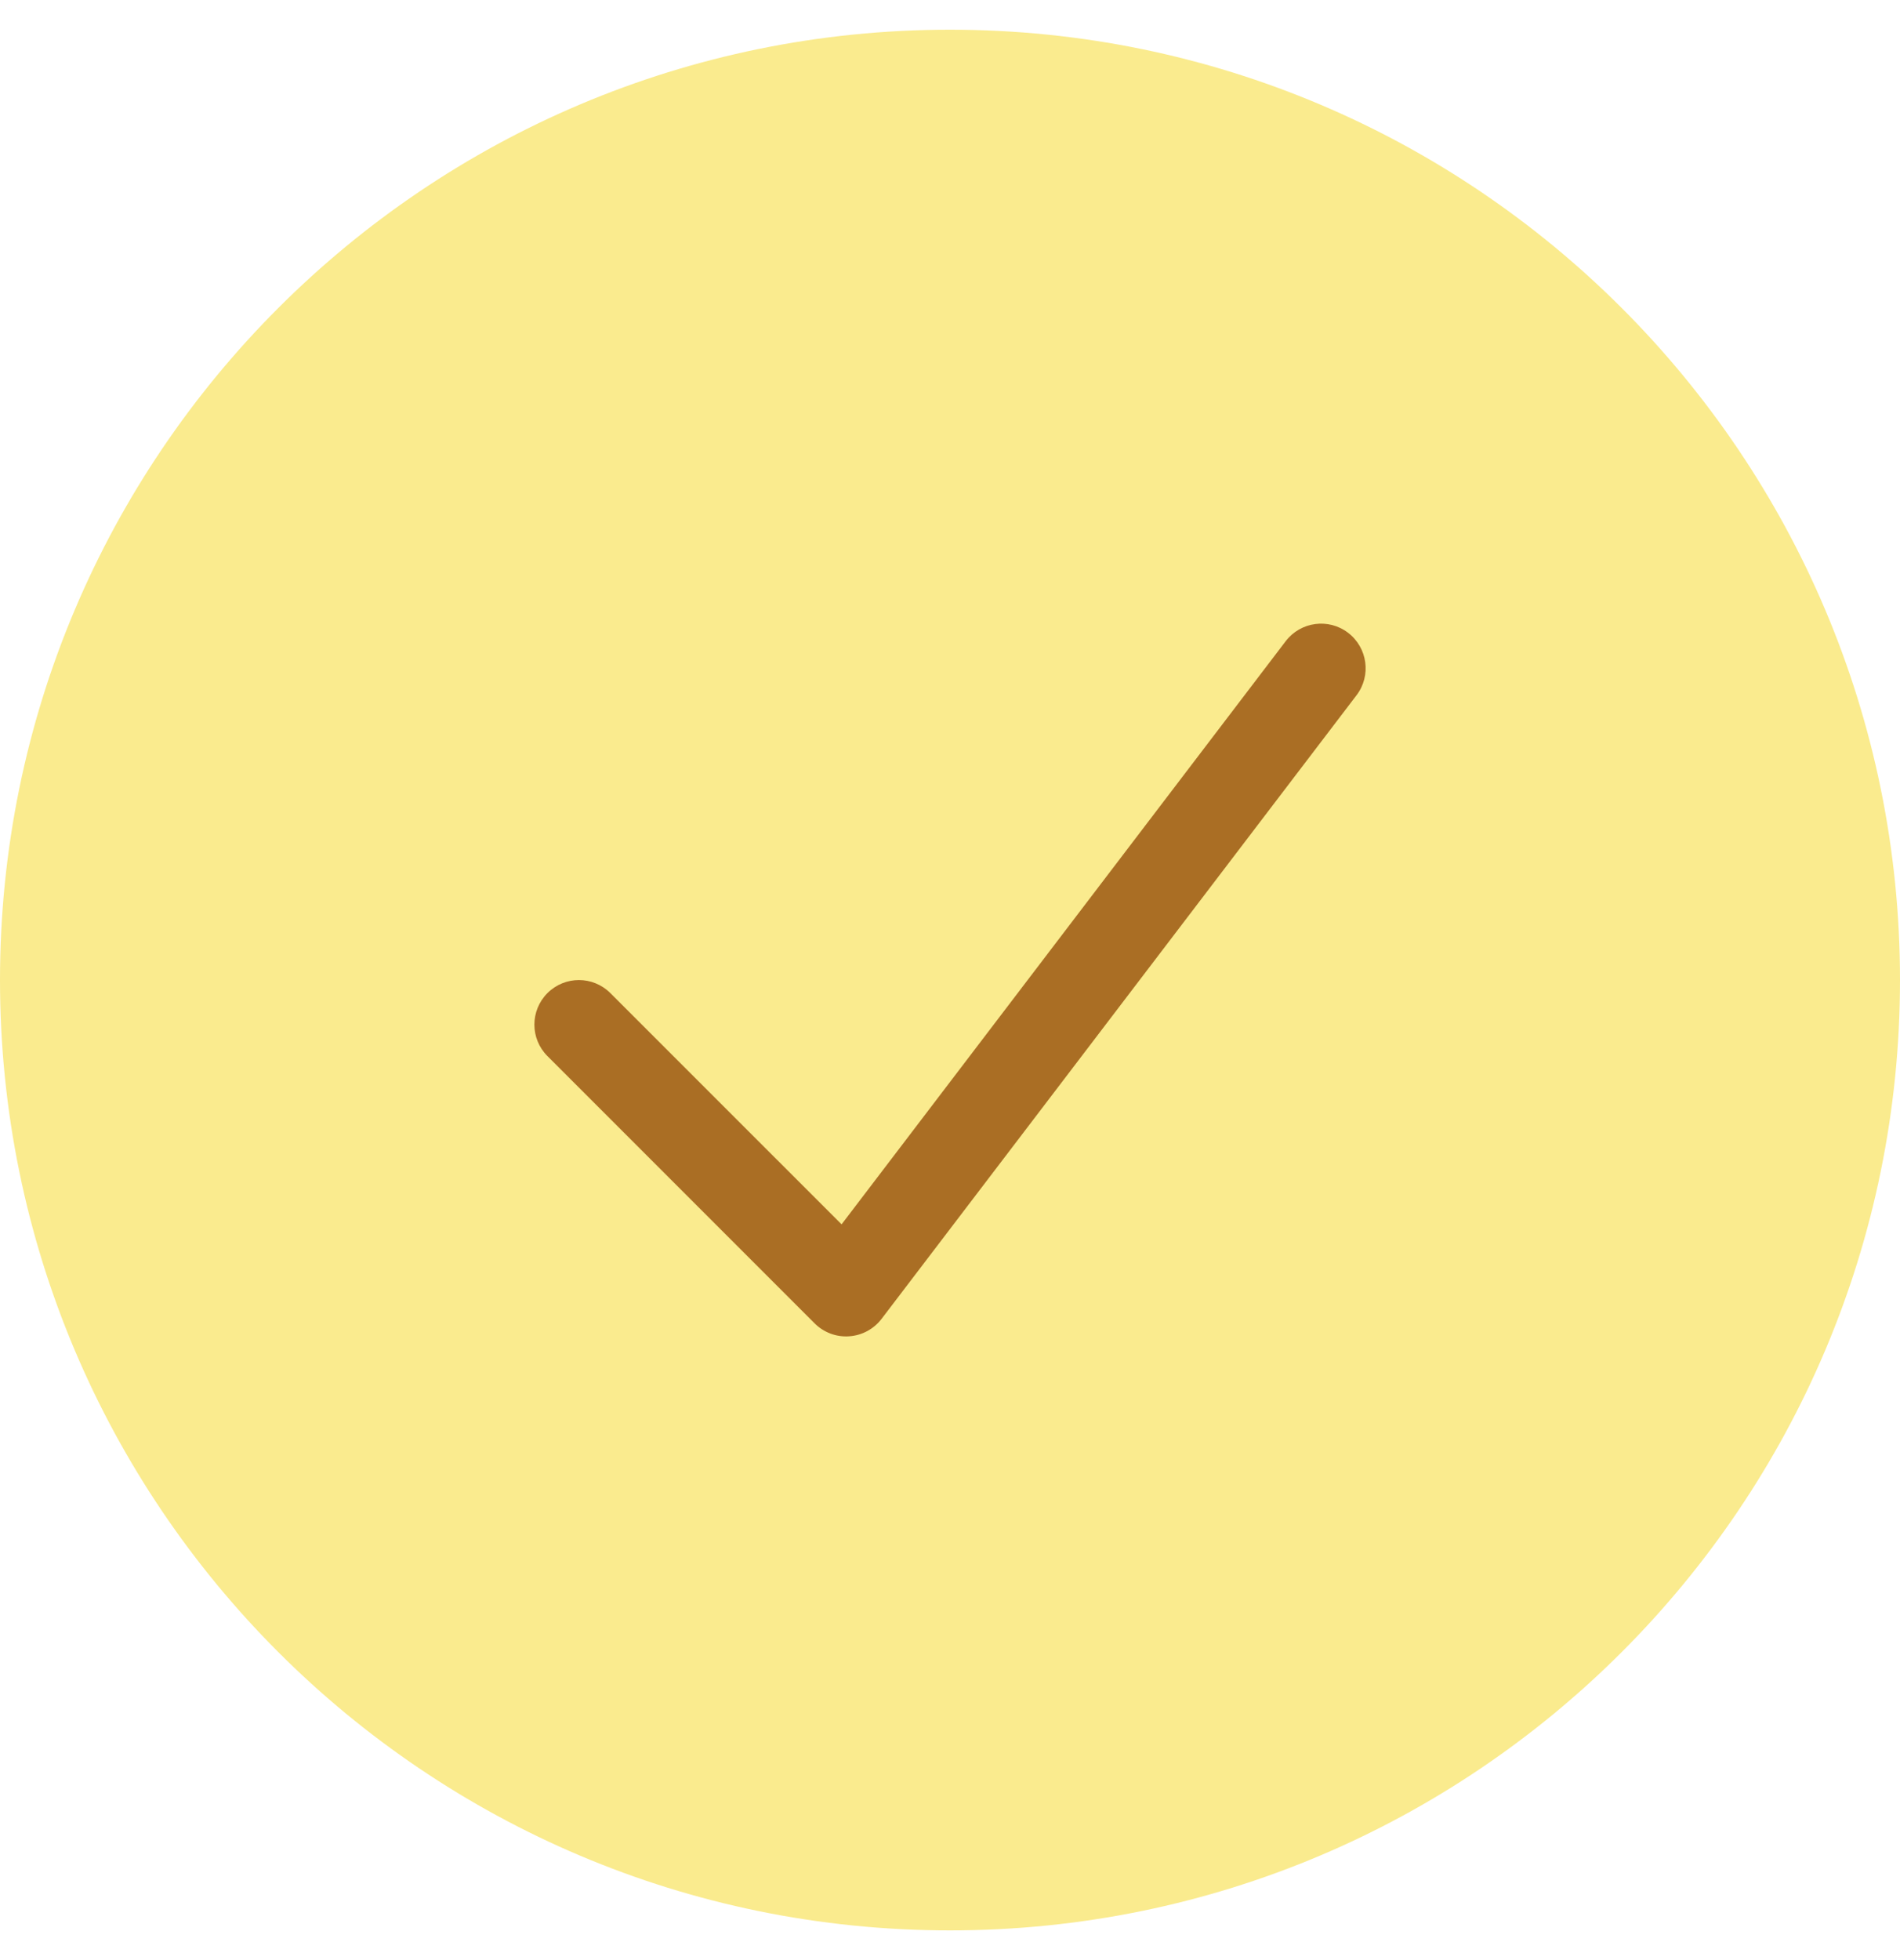
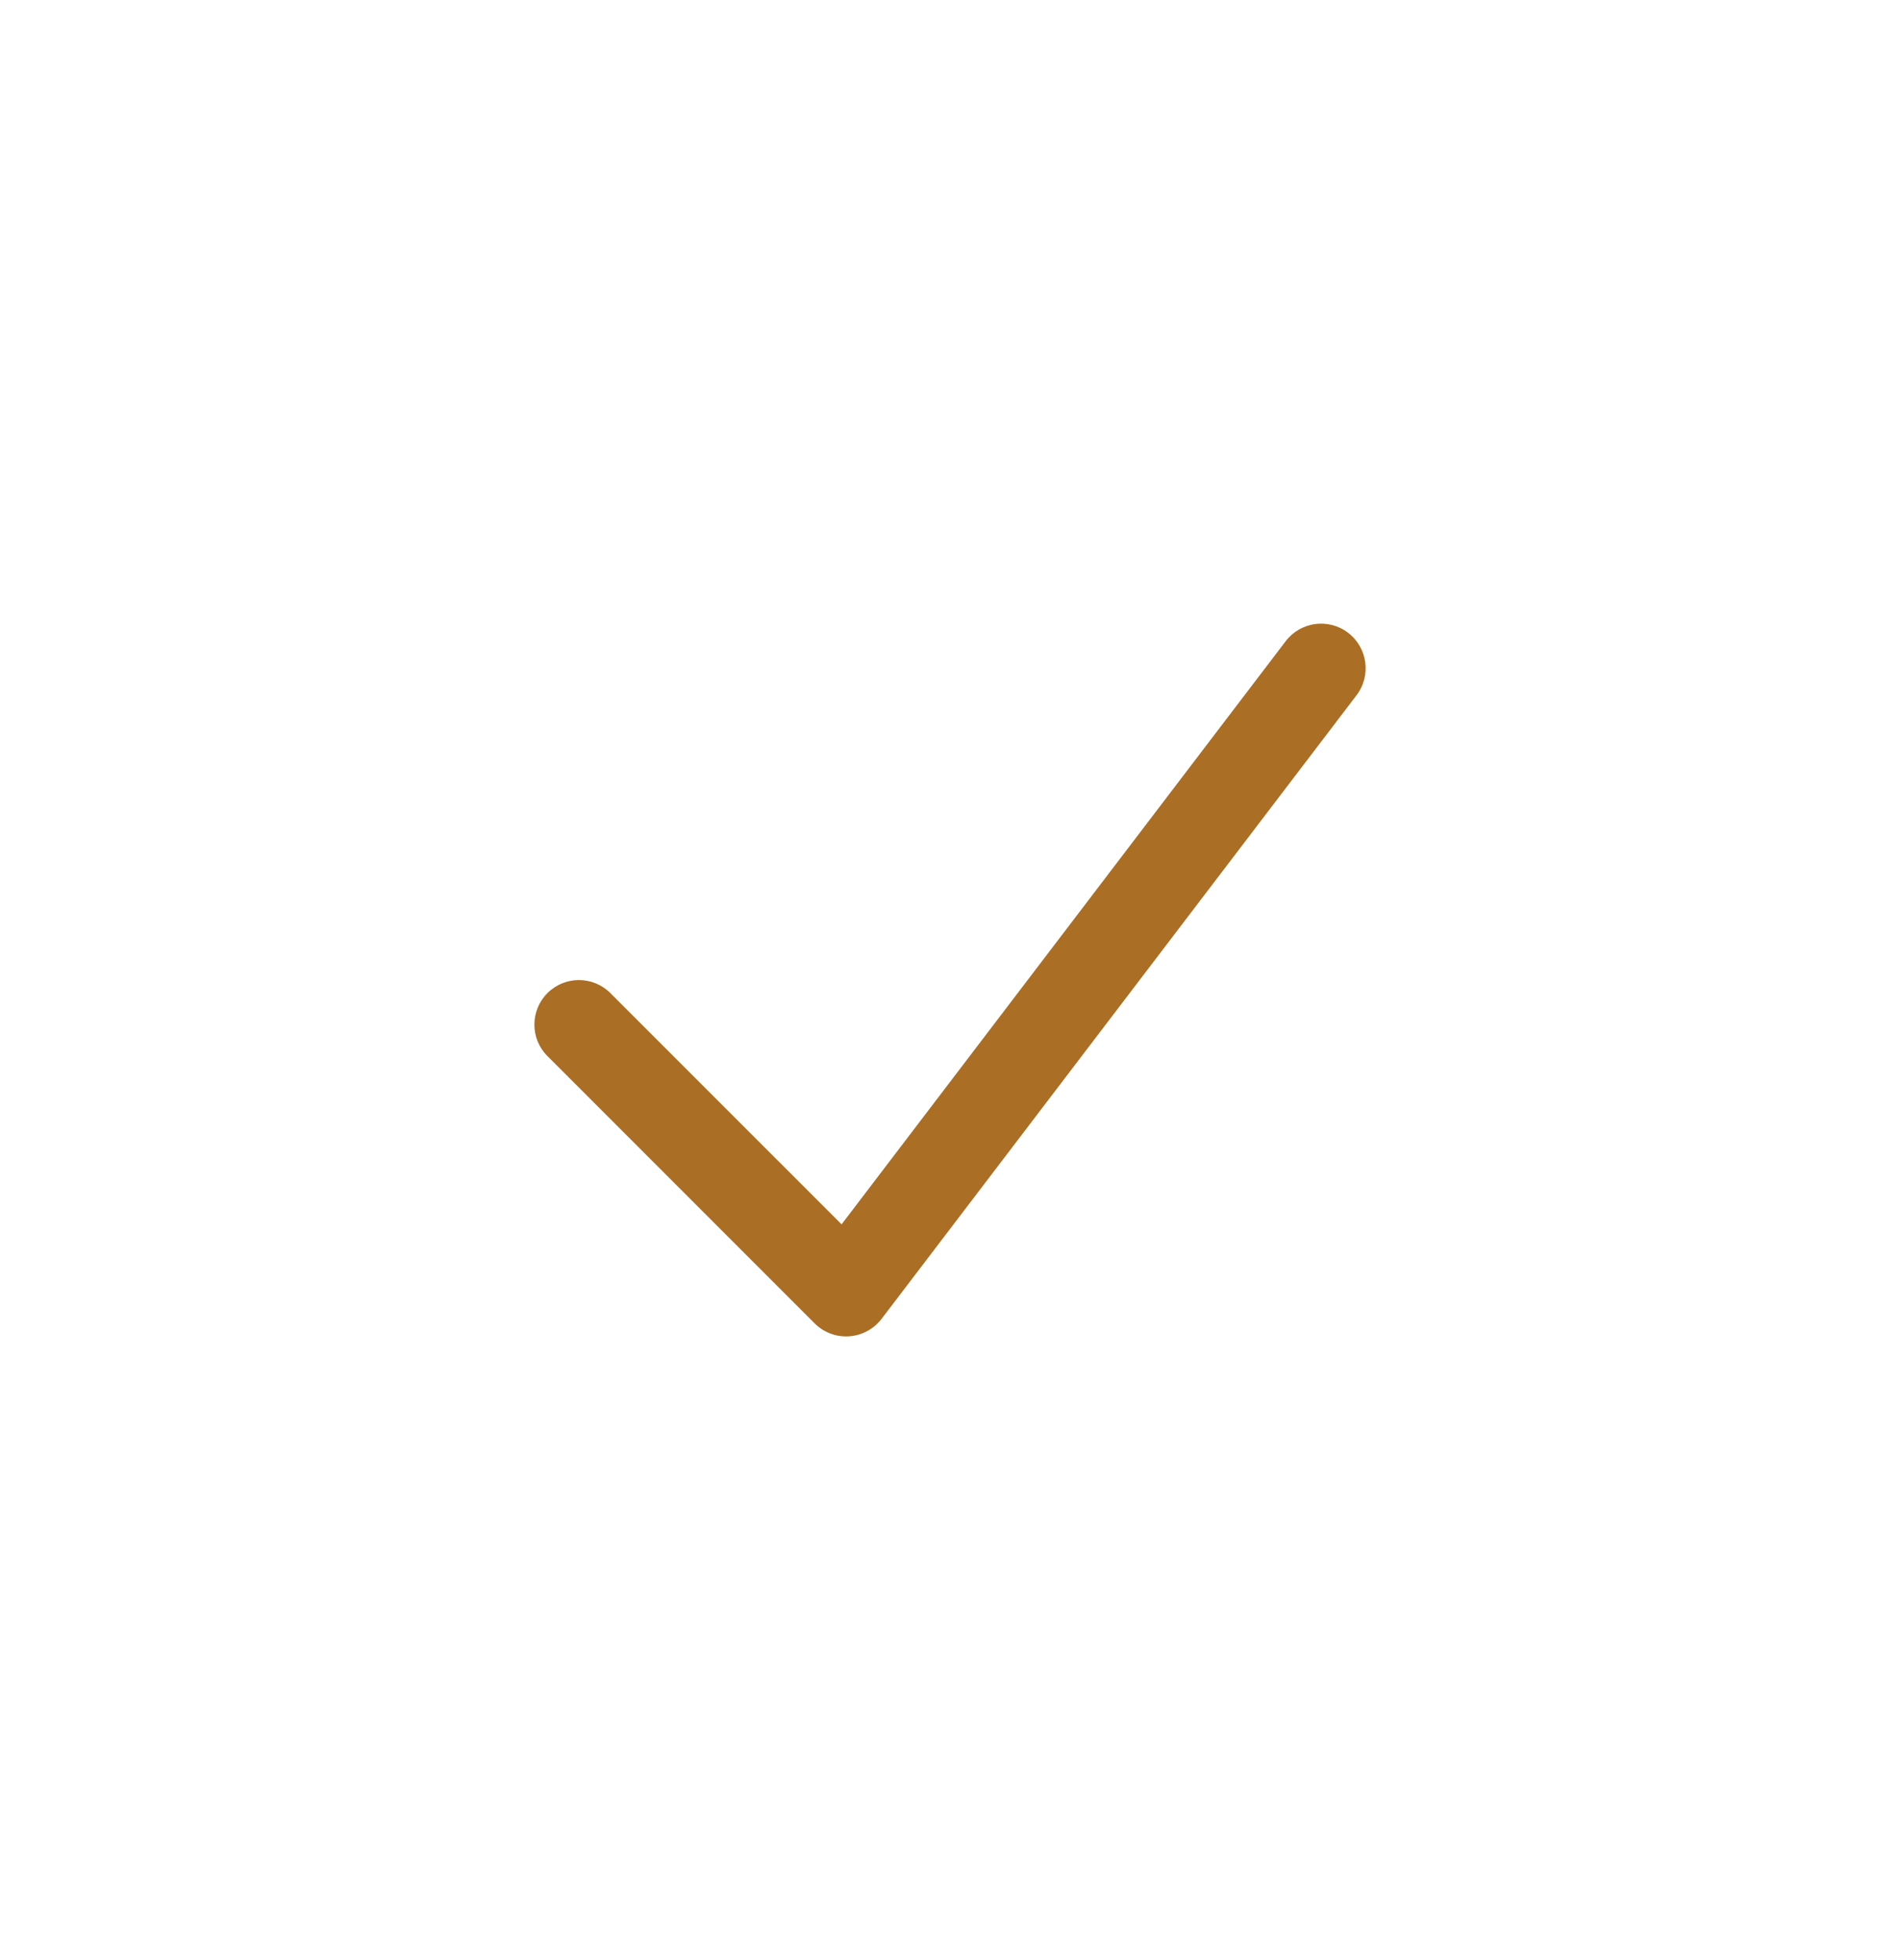
<svg xmlns="http://www.w3.org/2000/svg" width="32" height="33" viewBox="0 0 32 33" fill="none">
-   <path d="M0 16.5C0 7.663 7.163 0.5 16 0.5C24.837 0.5 32 7.663 32 16.5C32 25.337 24.837 32.5 16 32.5C7.163 32.5 0 25.337 0 16.5Z" fill="#FAEB8E" />
  <path fill-rule="evenodd" clip-rule="evenodd" d="M22.704 10.653C23.034 10.905 23.098 11.375 22.847 11.705L14.847 22.205C14.715 22.377 14.516 22.484 14.3 22.498C14.084 22.513 13.873 22.433 13.72 22.28L9.22 17.78C8.927 17.488 8.927 17.013 9.22 16.72C9.513 16.427 9.987 16.427 10.28 16.72L14.174 20.613L21.653 10.796C21.904 10.466 22.375 10.402 22.704 10.653Z" fill="#AA6E24" />
</svg>